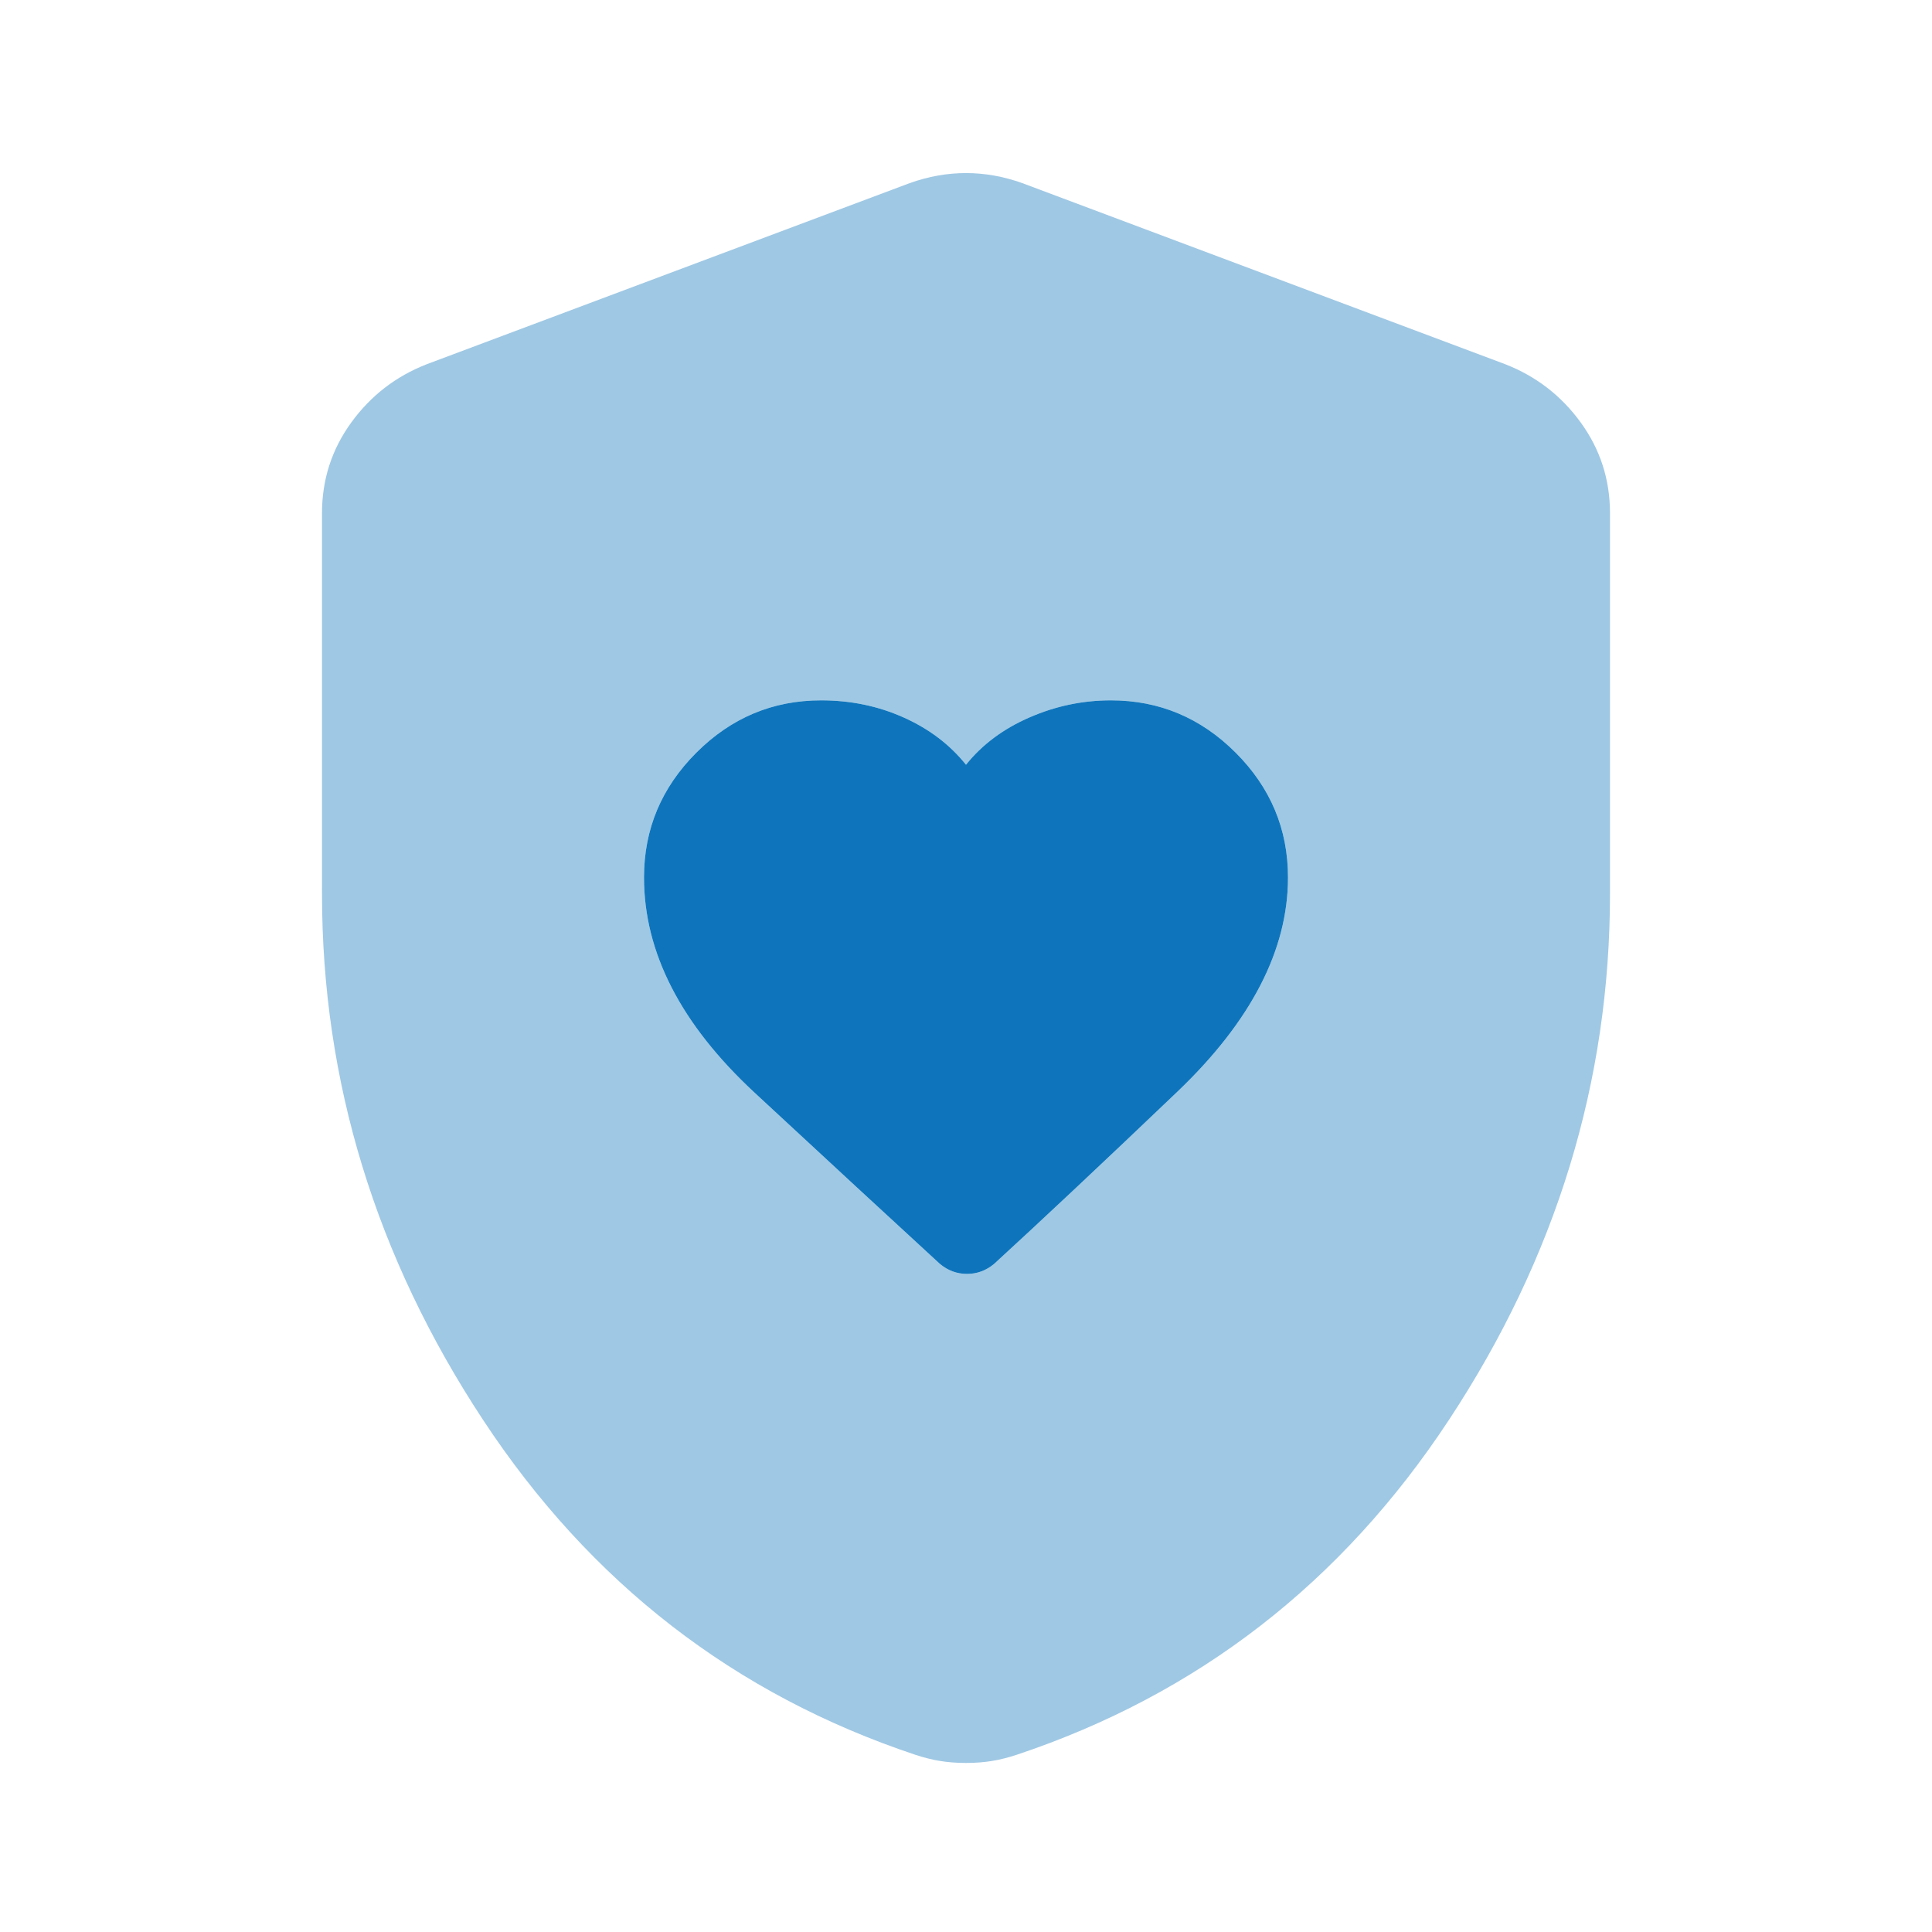
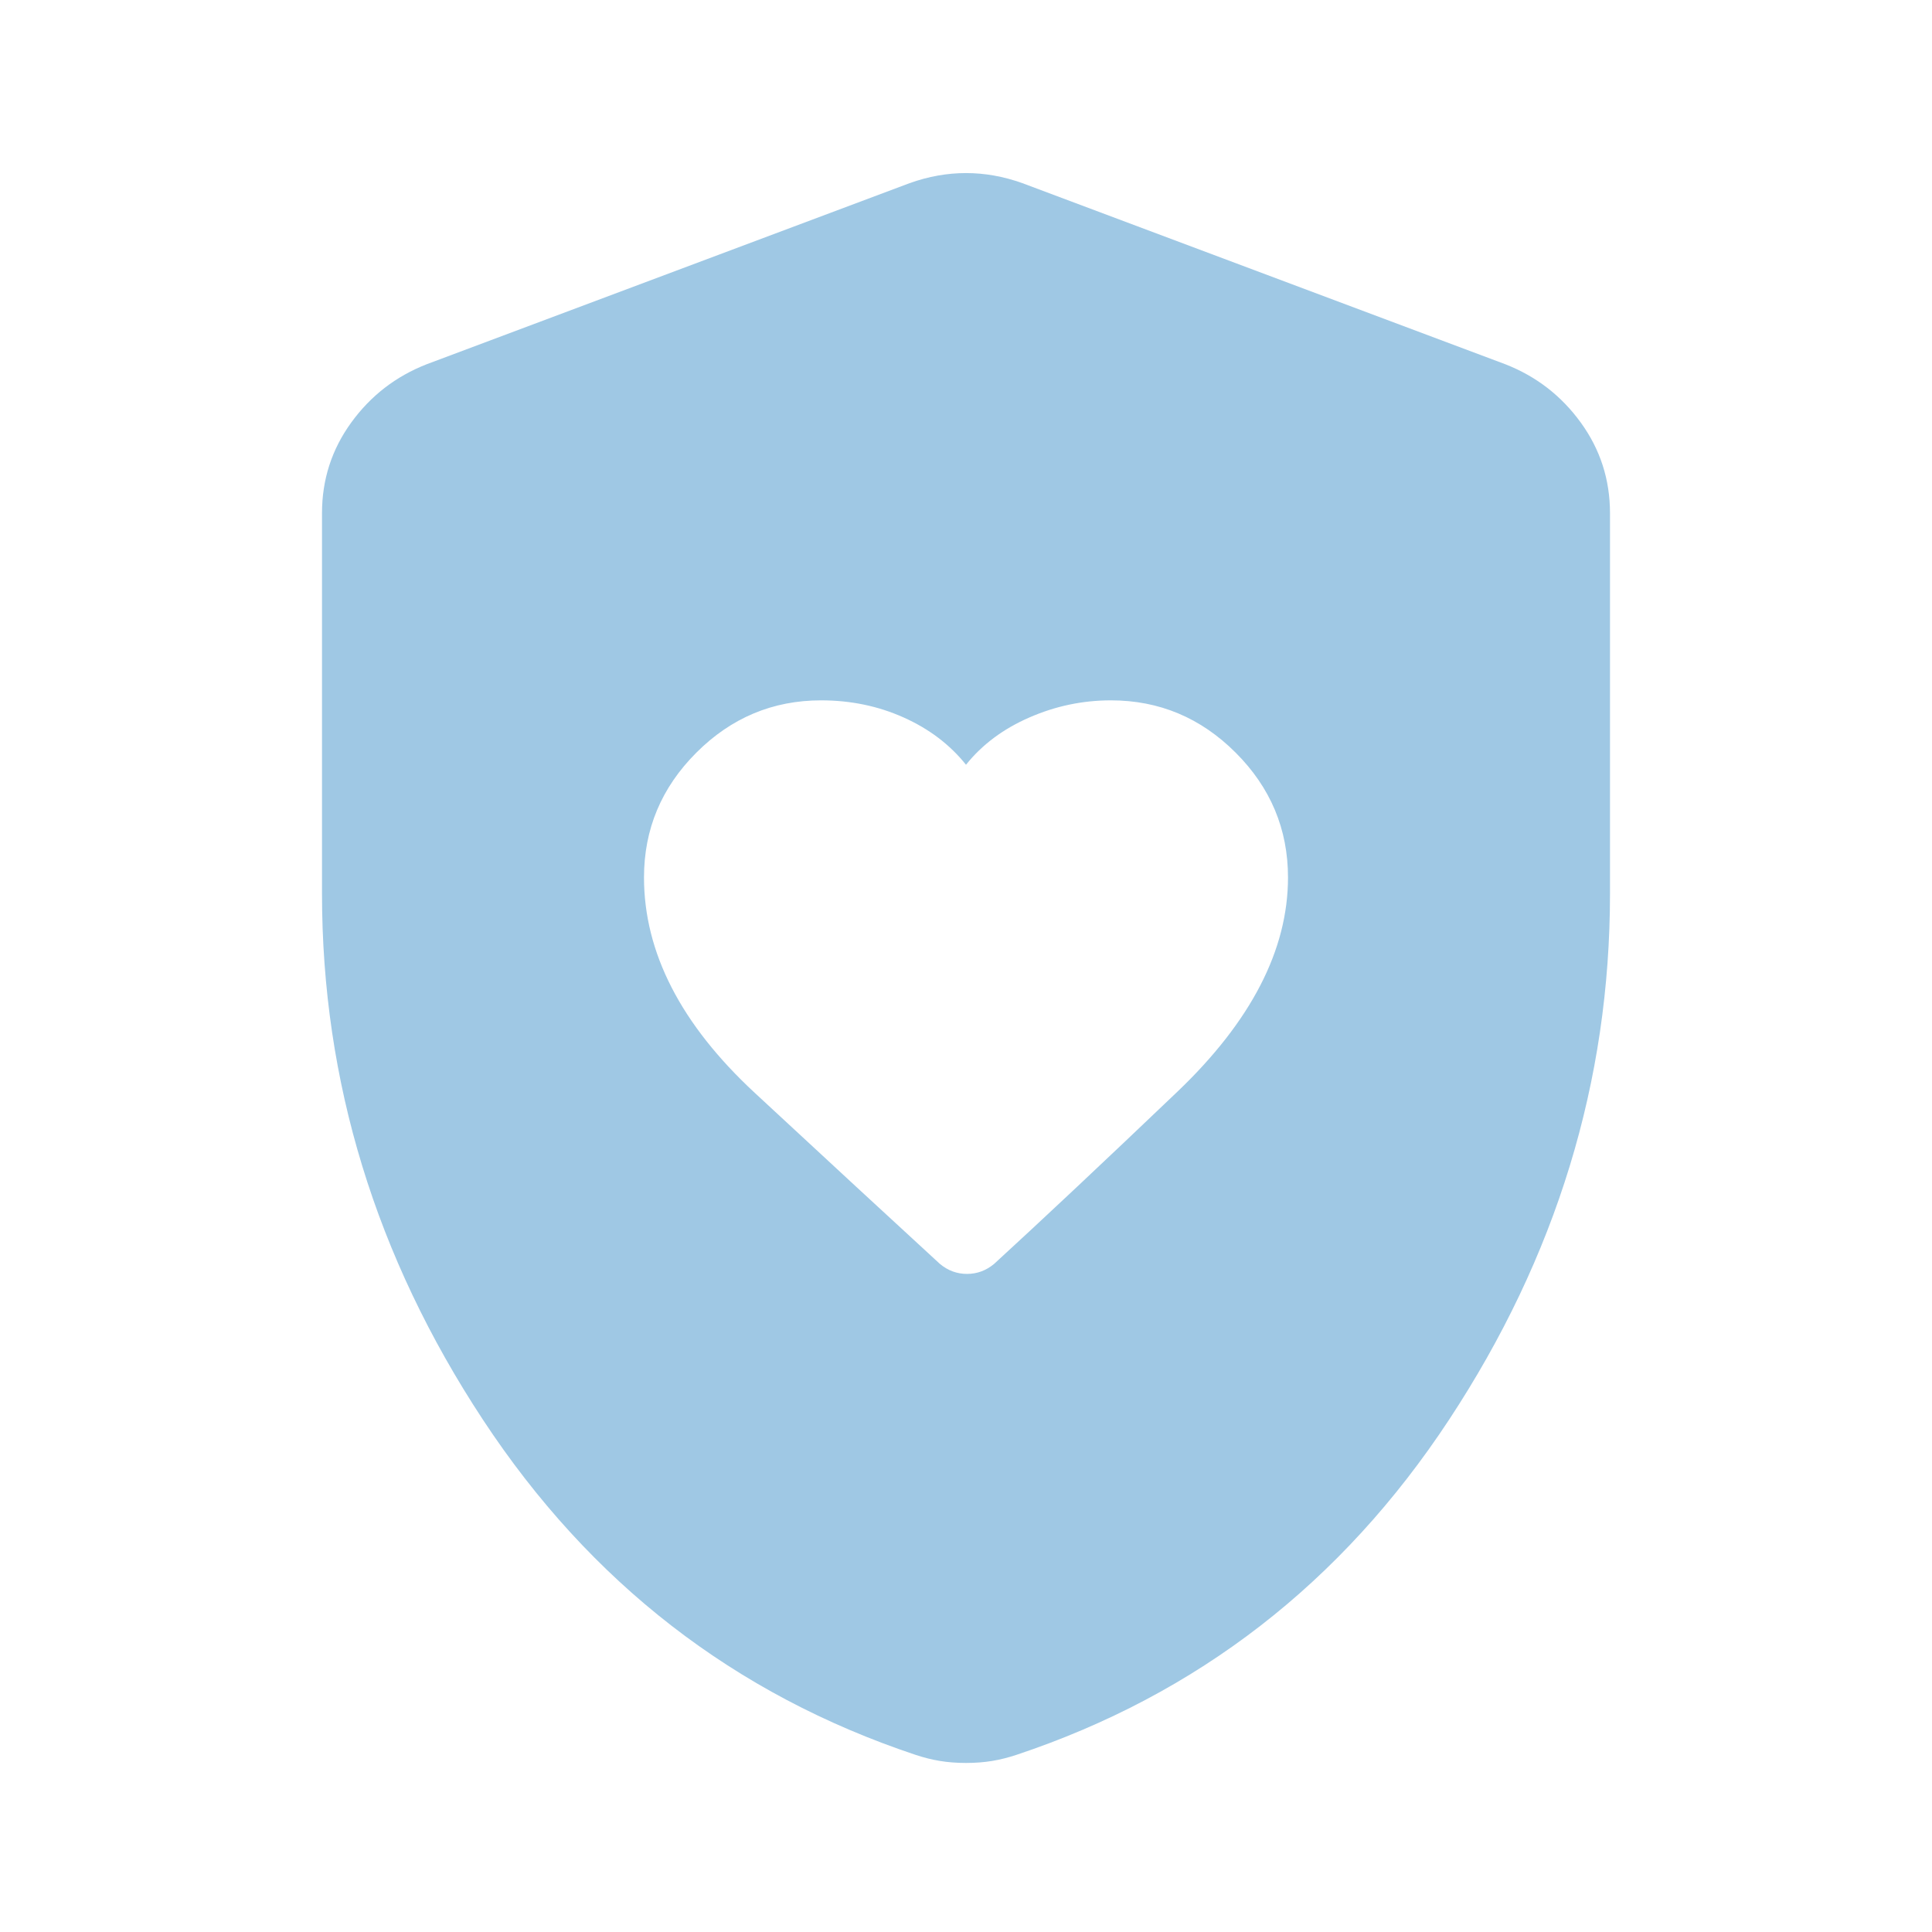
<svg xmlns="http://www.w3.org/2000/svg" width="48" height="48" viewBox="0 0 48 48" fill="none">
  <path d="M16 21.8C16 23.666 16.917 25.45 18.75 27.15C20.583 28.85 22.117 30.267 23.35 31.4C23.55 31.567 23.775 31.65 24.025 31.65C24.275 31.65 24.5 31.567 24.7 31.4C25.9 30.3 27.417 28.875 29.25 27.125C31.083 25.375 32 23.6 32 21.8C32 20.6 31.567 19.567 30.7 18.7C29.833 17.833 28.8 17.4 27.6 17.4C26.9 17.4 26.225 17.541 25.575 17.825C24.925 18.108 24.4 18.5 24 19C23.6 18.5 23.083 18.108 22.45 17.825C21.817 17.541 21.133 17.4 20.4 17.4C19.2 17.4 18.167 17.833 17.3 18.7C16.433 19.567 16 20.6 16 21.8ZM24 43.8C23.767 43.8 23.55 43.783 23.35 43.75C23.15 43.717 22.95 43.666 22.75 43.6C18.25 42.1 14.667 39.325 12 35.275C9.333 31.225 8 26.866 8 22.2V12.75C8 11.916 8.242 11.166 8.725 10.5C9.208 9.833 9.833 9.35 10.6 9.05L22.6 4.55C23.067 4.383 23.533 4.3 24 4.3C24.467 4.3 24.933 4.383 25.4 4.55L37.4 9.05C38.167 9.35 38.792 9.833 39.275 10.5C39.758 11.166 40 11.916 40 12.75V22.2C40 26.866 38.667 31.225 36 35.275C33.333 39.325 29.75 42.1 25.25 43.6C25.05 43.666 24.85 43.717 24.65 43.75C24.45 43.783 24.233 43.8 24 43.8Z" fill="#9FC8E4" />
-   <path d="M16 21.8C16 23.666 16.917 25.45 18.75 27.15C20.583 28.85 22.117 30.267 23.35 31.4C23.55 31.567 23.775 31.65 24.025 31.65C24.275 31.65 24.5 31.567 24.7 31.4C25.9 30.3 27.417 28.875 29.25 27.125C31.083 25.375 32 23.6 32 21.8C32 20.6 31.567 19.567 30.7 18.7C29.833 17.833 28.8 17.4 27.6 17.4C26.9 17.4 26.225 17.541 25.575 17.825C24.925 18.108 24.4 18.5 24 19C23.6 18.5 23.083 18.108 22.45 17.825C21.817 17.541 21.133 17.4 20.4 17.4C19.2 17.4 18.167 17.833 17.3 18.7C16.433 19.567 16 20.6 16 21.8Z" fill="#0E75BC" />
</svg>